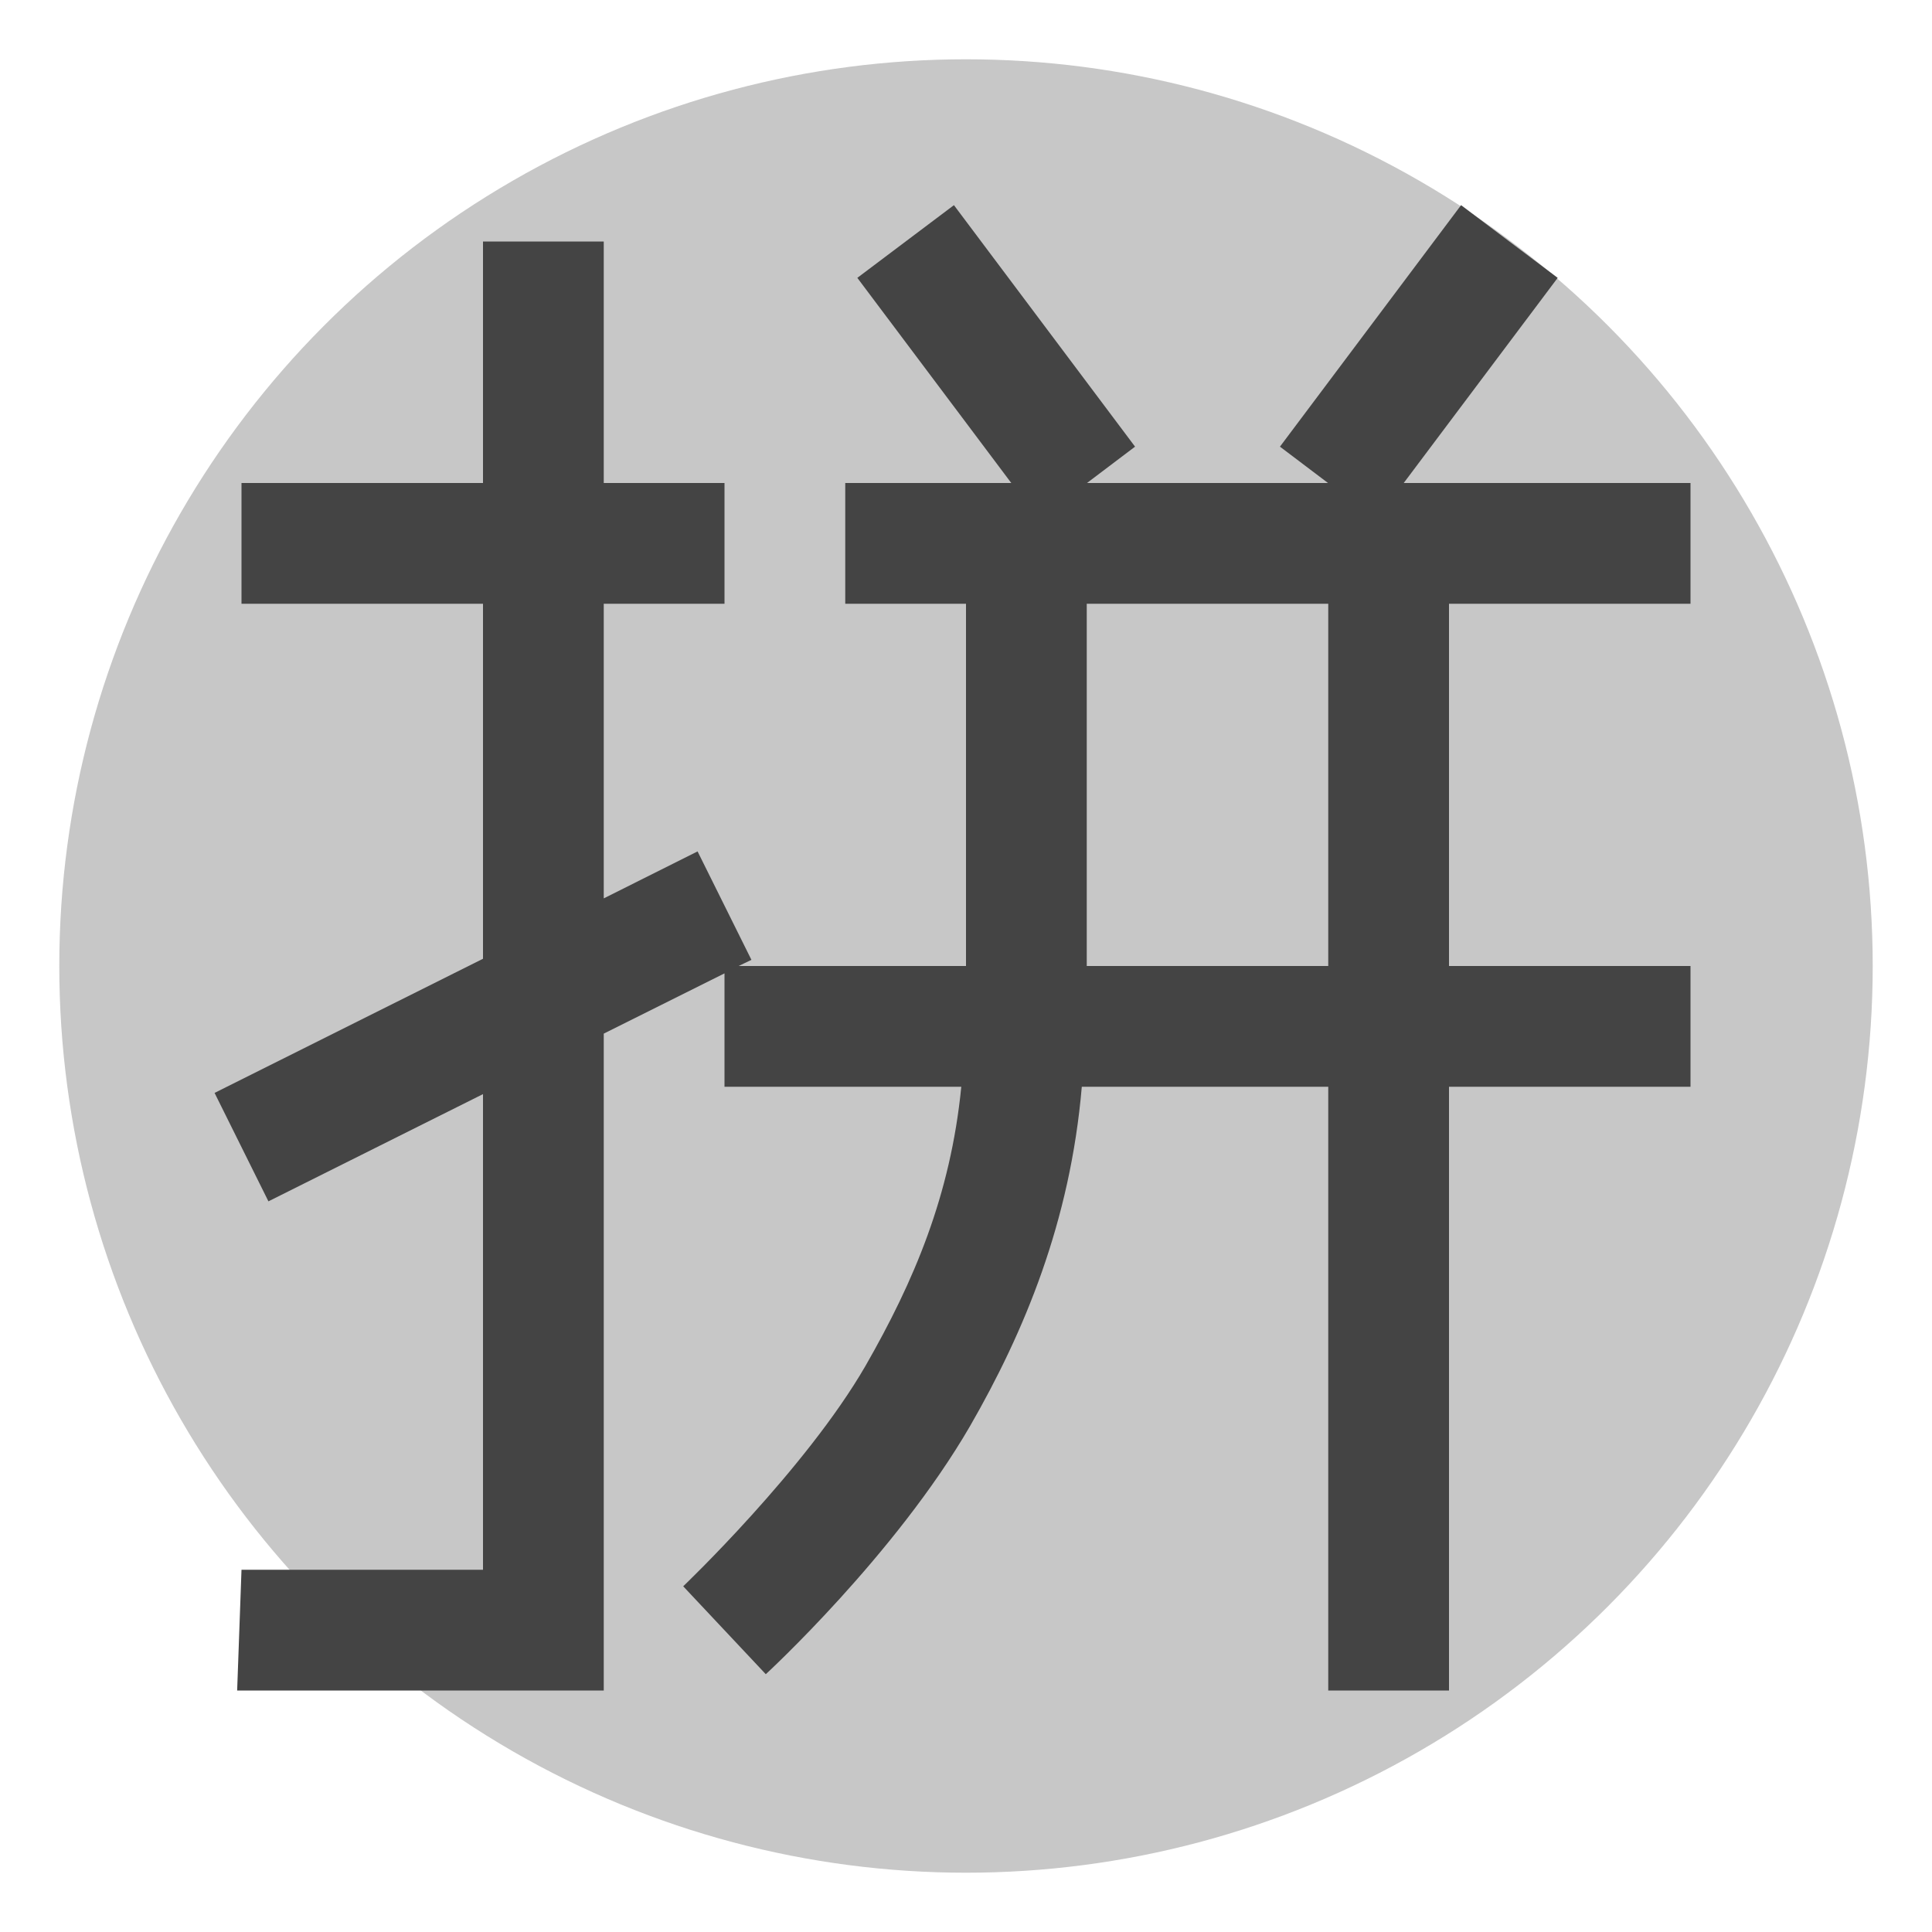
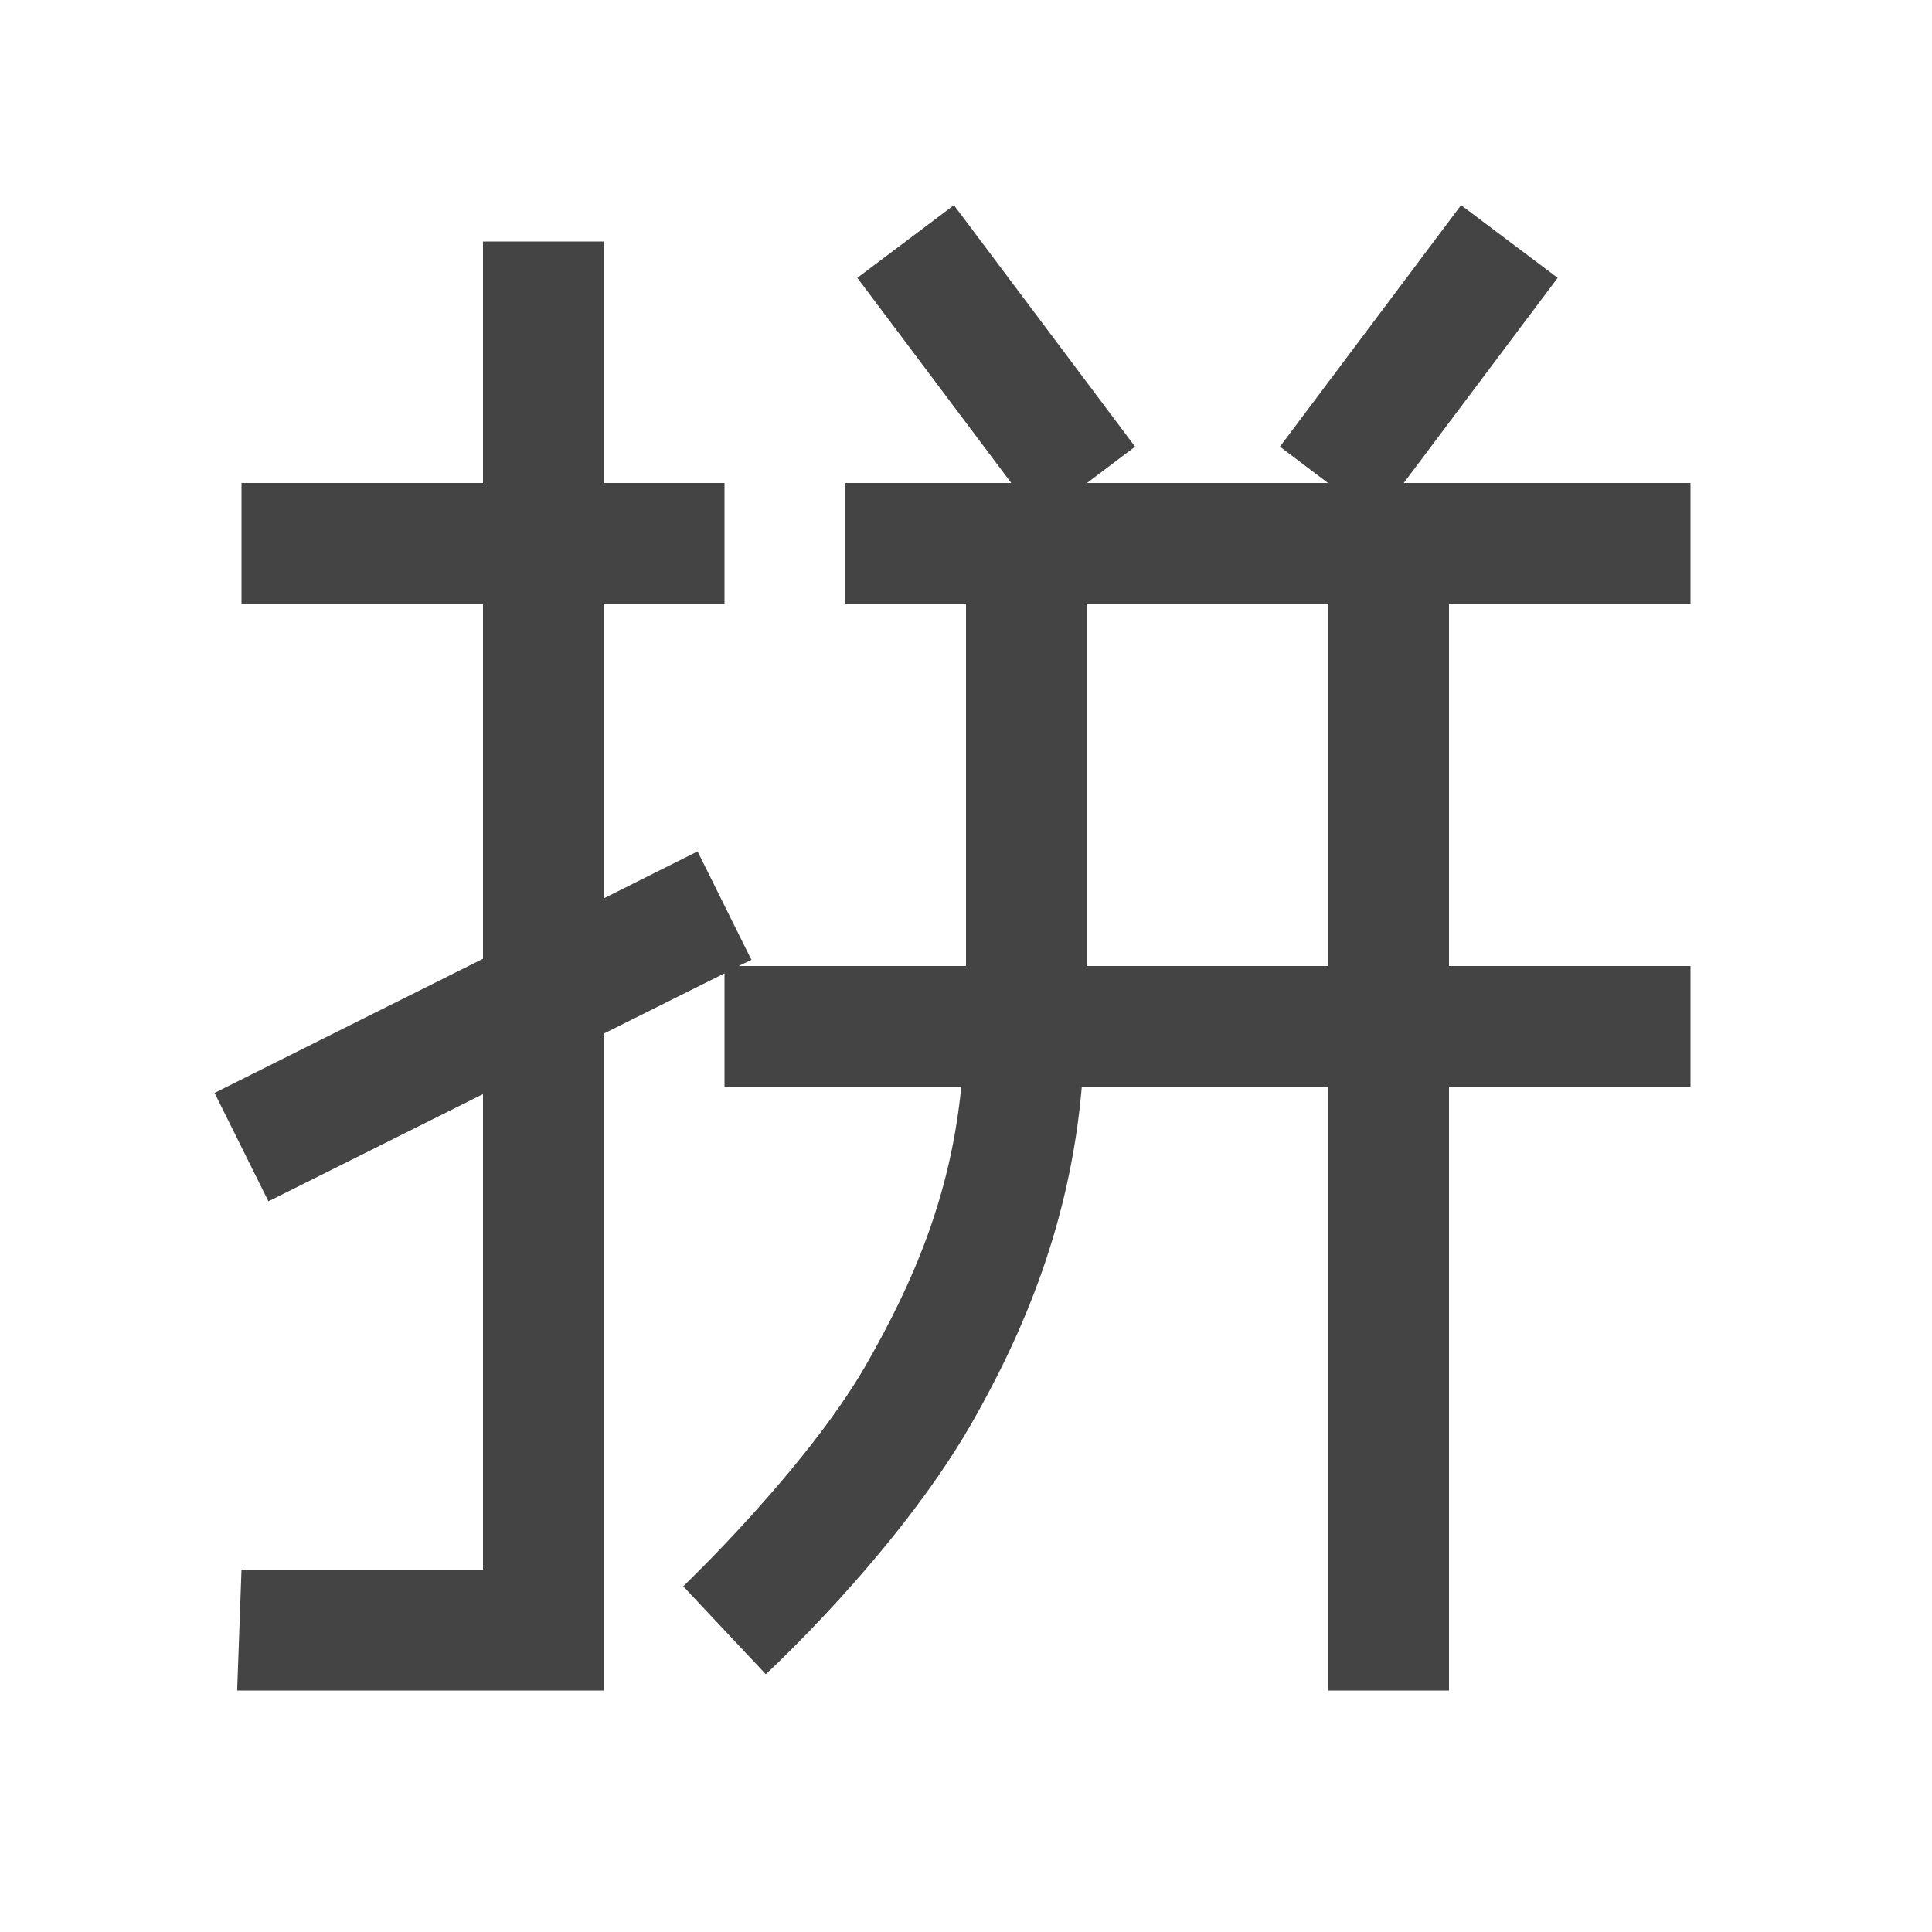
<svg xmlns="http://www.w3.org/2000/svg" style="fill-rule:evenodd;clip-rule:evenodd;stroke-linejoin:round;stroke-miterlimit:2" width="100%" height="100%" viewBox="0 0 16 16" xml:space="preserve">
  <defs>
    <style id="current-color-scheme" type="text/css">
   .ColorScheme-Text { color:#444444; } .ColorScheme-Highlight { color:#4285f4; } .ColorScheme-NeutralText { color:#ff9800; } .ColorScheme-PositiveText { color:#4caf50; } .ColorScheme-NegativeText { color:#f44336; }
  </style>
  </defs>
-   <circle style="fill:currentColor;fill-opacity:0.3" class="ColorScheme-Text" cx="8" cy="8" r="7.509" />
  <path style="fill:currentColor;" class="ColorScheme-Text" d="M1.964,14l3.036,0l0,-5.44l1,-0.499l0,0.939l1.961,0c-0.089,0.9 -0.392,1.611 -0.793,2.311c-0.497,0.86 -1.51,1.826 -1.51,1.826l0.684,0.728c-0,0 1.07,-0.984 1.691,-2.054c0.449,-0.78 0.83,-1.691 0.926,-2.811l2.041,0l-0,5l1,0l-0,-5l2,0l-0,-1l-2,0l-0,-3l2,0l-0,-1l-2.375,0l1.275,-1.699l-0.8,-0.602l-1.5,2l0.398,0.301l-1.996,0l0.398,-0.301l-1.5,-2l-0.8,0.602l1.275,1.699l-1.375,0l0,1l1,0l0,3l-1.883,0l0.106,-0.051l-0.446,-0.898l-0.777,0.389l0,-2.44l1,0l0,-1l-1,0l0,-2l-1,0l0,2l-2,0l0,1l2,0l0,2.94l-2.223,1.111l0.446,0.898l1.777,-0.888l0,3.939l-2,0l-0.036,1Zm7.036,-9l0,3l2,0l0,-3l-2,0Z" />
</svg>